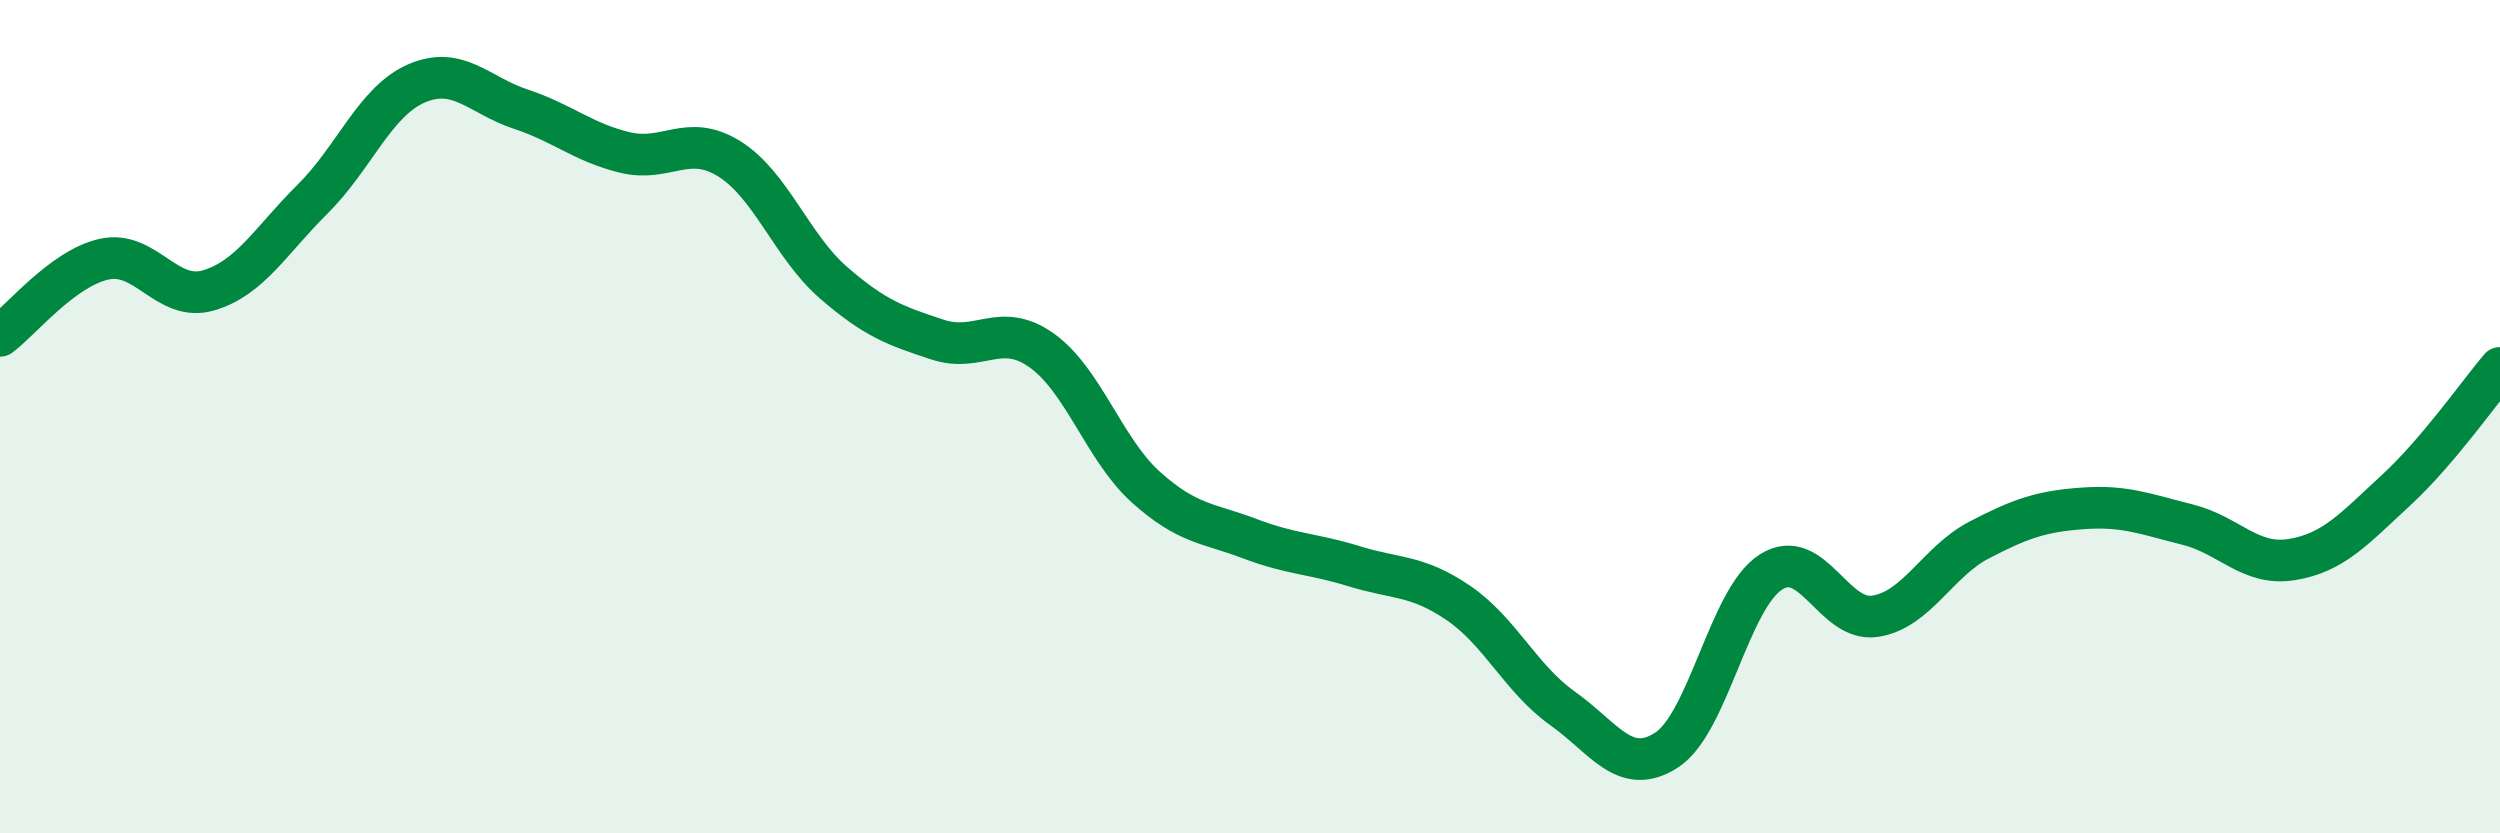
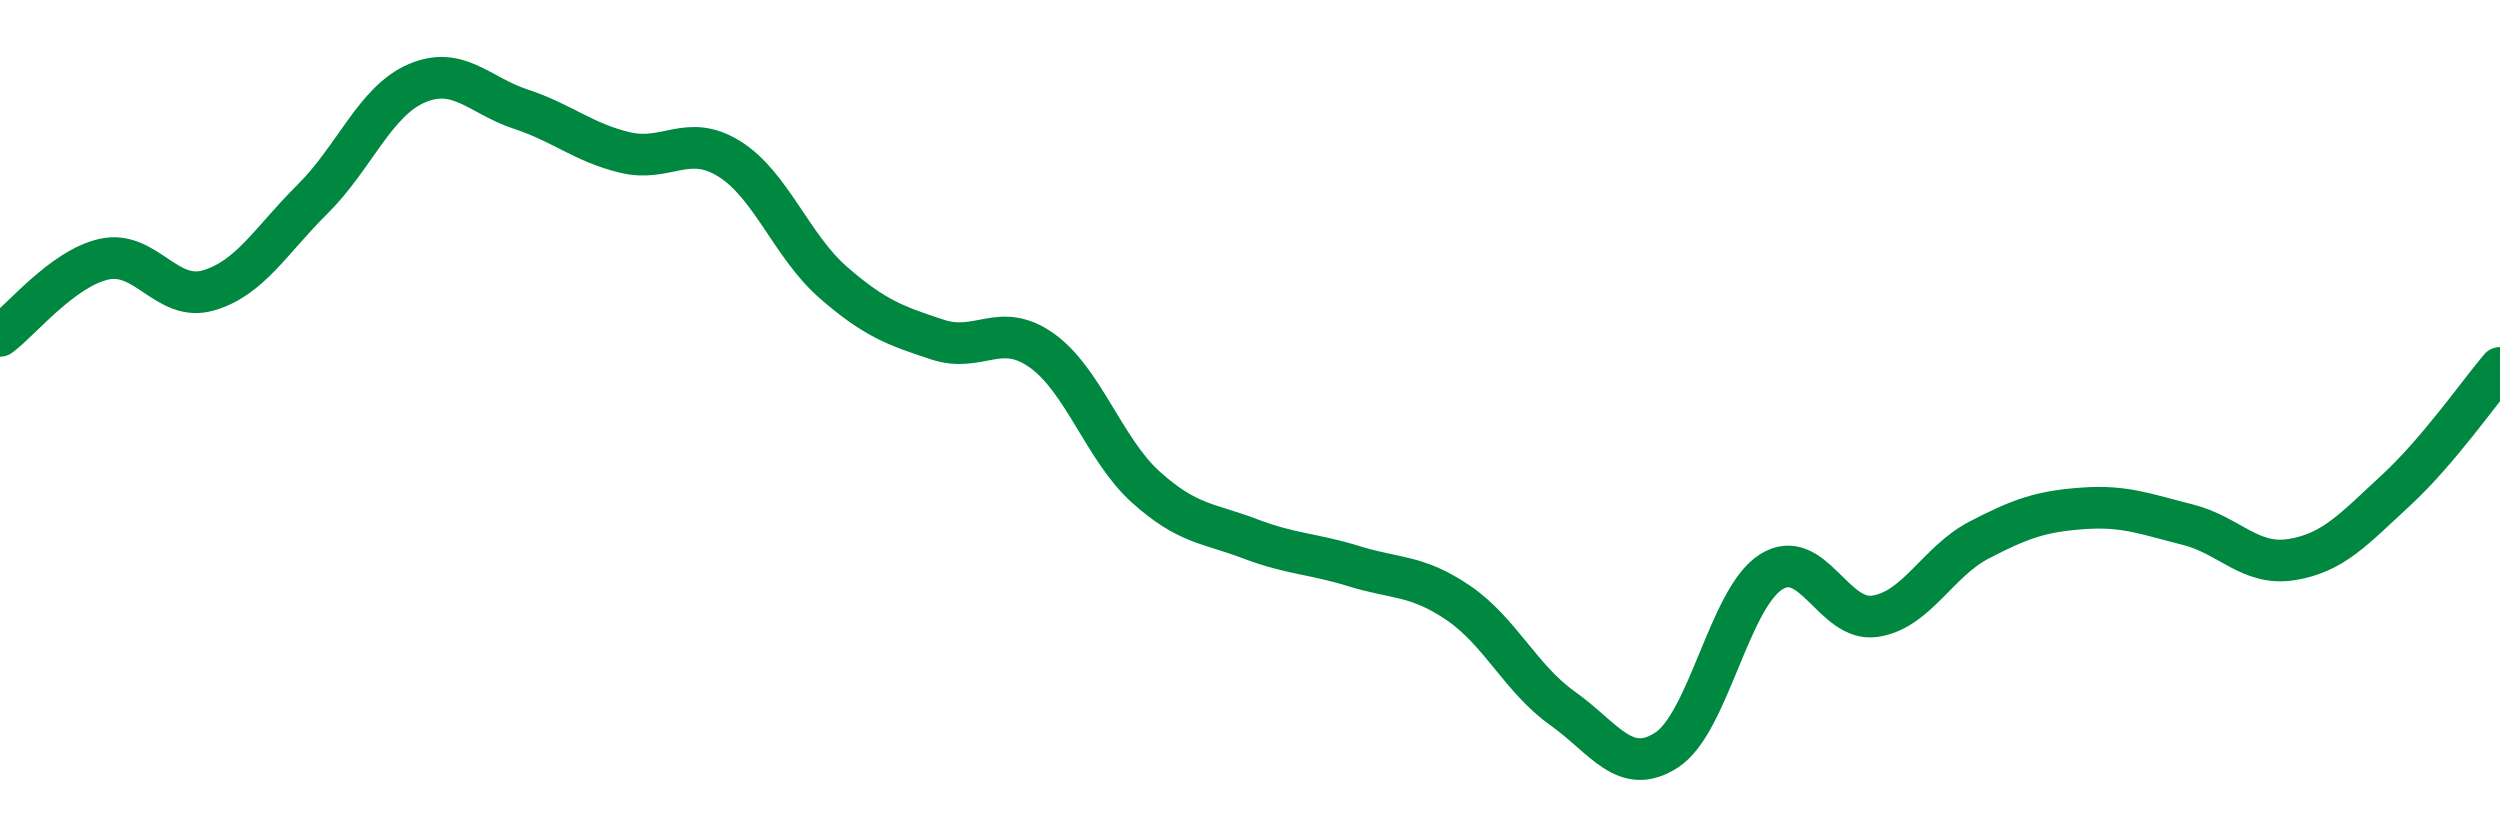
<svg xmlns="http://www.w3.org/2000/svg" width="60" height="20" viewBox="0 0 60 20">
-   <path d="M 0,8.06 C 0.5,7.69 1.5,6.44 2.5,6.22 C 3.5,6 4,7.26 5,6.97 C 6,6.68 6.5,5.77 7.5,4.78 C 8.5,3.79 9,2.43 10,2 C 11,1.57 11.5,2.29 12.5,2.62 C 13.5,2.95 14,3.42 15,3.66 C 16,3.9 16.5,3.19 17.5,3.81 C 18.5,4.43 19,5.91 20,6.78 C 21,7.65 21.5,7.82 22.5,8.15 C 23.5,8.48 24,7.7 25,8.41 C 26,9.12 26.5,10.79 27.5,11.69 C 28.5,12.59 29,12.55 30,12.93 C 31,13.31 31.5,13.28 32.5,13.59 C 33.5,13.9 34,13.79 35,14.47 C 36,15.15 36.5,16.29 37.5,17 C 38.5,17.71 39,18.65 40,18 C 41,17.35 41.5,14.37 42.5,13.73 C 43.5,13.09 44,14.94 45,14.79 C 46,14.64 46.5,13.48 47.5,12.96 C 48.5,12.44 49,12.27 50,12.2 C 51,12.13 51.5,12.34 52.5,12.59 C 53.5,12.84 54,13.59 55,13.43 C 56,13.27 56.5,12.69 57.5,11.77 C 58.5,10.85 59.5,9.42 60,8.83L60 20L0 20Z" fill="#008740" opacity="0.1" stroke-linecap="round" stroke-linejoin="round" />
  <path d="M 0,8.06 C 0.5,7.69 1.5,6.44 2.5,6.22 C 3.5,6 4,7.26 5,6.97 C 6,6.68 6.5,5.77 7.5,4.78 C 8.5,3.79 9,2.43 10,2 C 11,1.57 11.5,2.29 12.5,2.62 C 13.5,2.95 14,3.42 15,3.66 C 16,3.9 16.5,3.19 17.5,3.81 C 18.5,4.43 19,5.91 20,6.78 C 21,7.65 21.5,7.82 22.5,8.15 C 23.5,8.48 24,7.7 25,8.41 C 26,9.12 26.5,10.79 27.5,11.69 C 28.5,12.59 29,12.55 30,12.93 C 31,13.31 31.5,13.28 32.5,13.59 C 33.5,13.9 34,13.79 35,14.47 C 36,15.15 36.5,16.29 37.5,17 C 38.5,17.71 39,18.65 40,18 C 41,17.35 41.5,14.37 42.5,13.73 C 43.5,13.09 44,14.94 45,14.79 C 46,14.64 46.5,13.48 47.5,12.96 C 48.5,12.44 49,12.27 50,12.2 C 51,12.13 51.5,12.34 52.5,12.59 C 53.5,12.84 54,13.59 55,13.43 C 56,13.27 56.5,12.69 57.5,11.77 C 58.5,10.85 59.5,9.42 60,8.83" stroke="#008740" stroke-width="1" fill="none" stroke-linecap="round" stroke-linejoin="round" />
</svg>